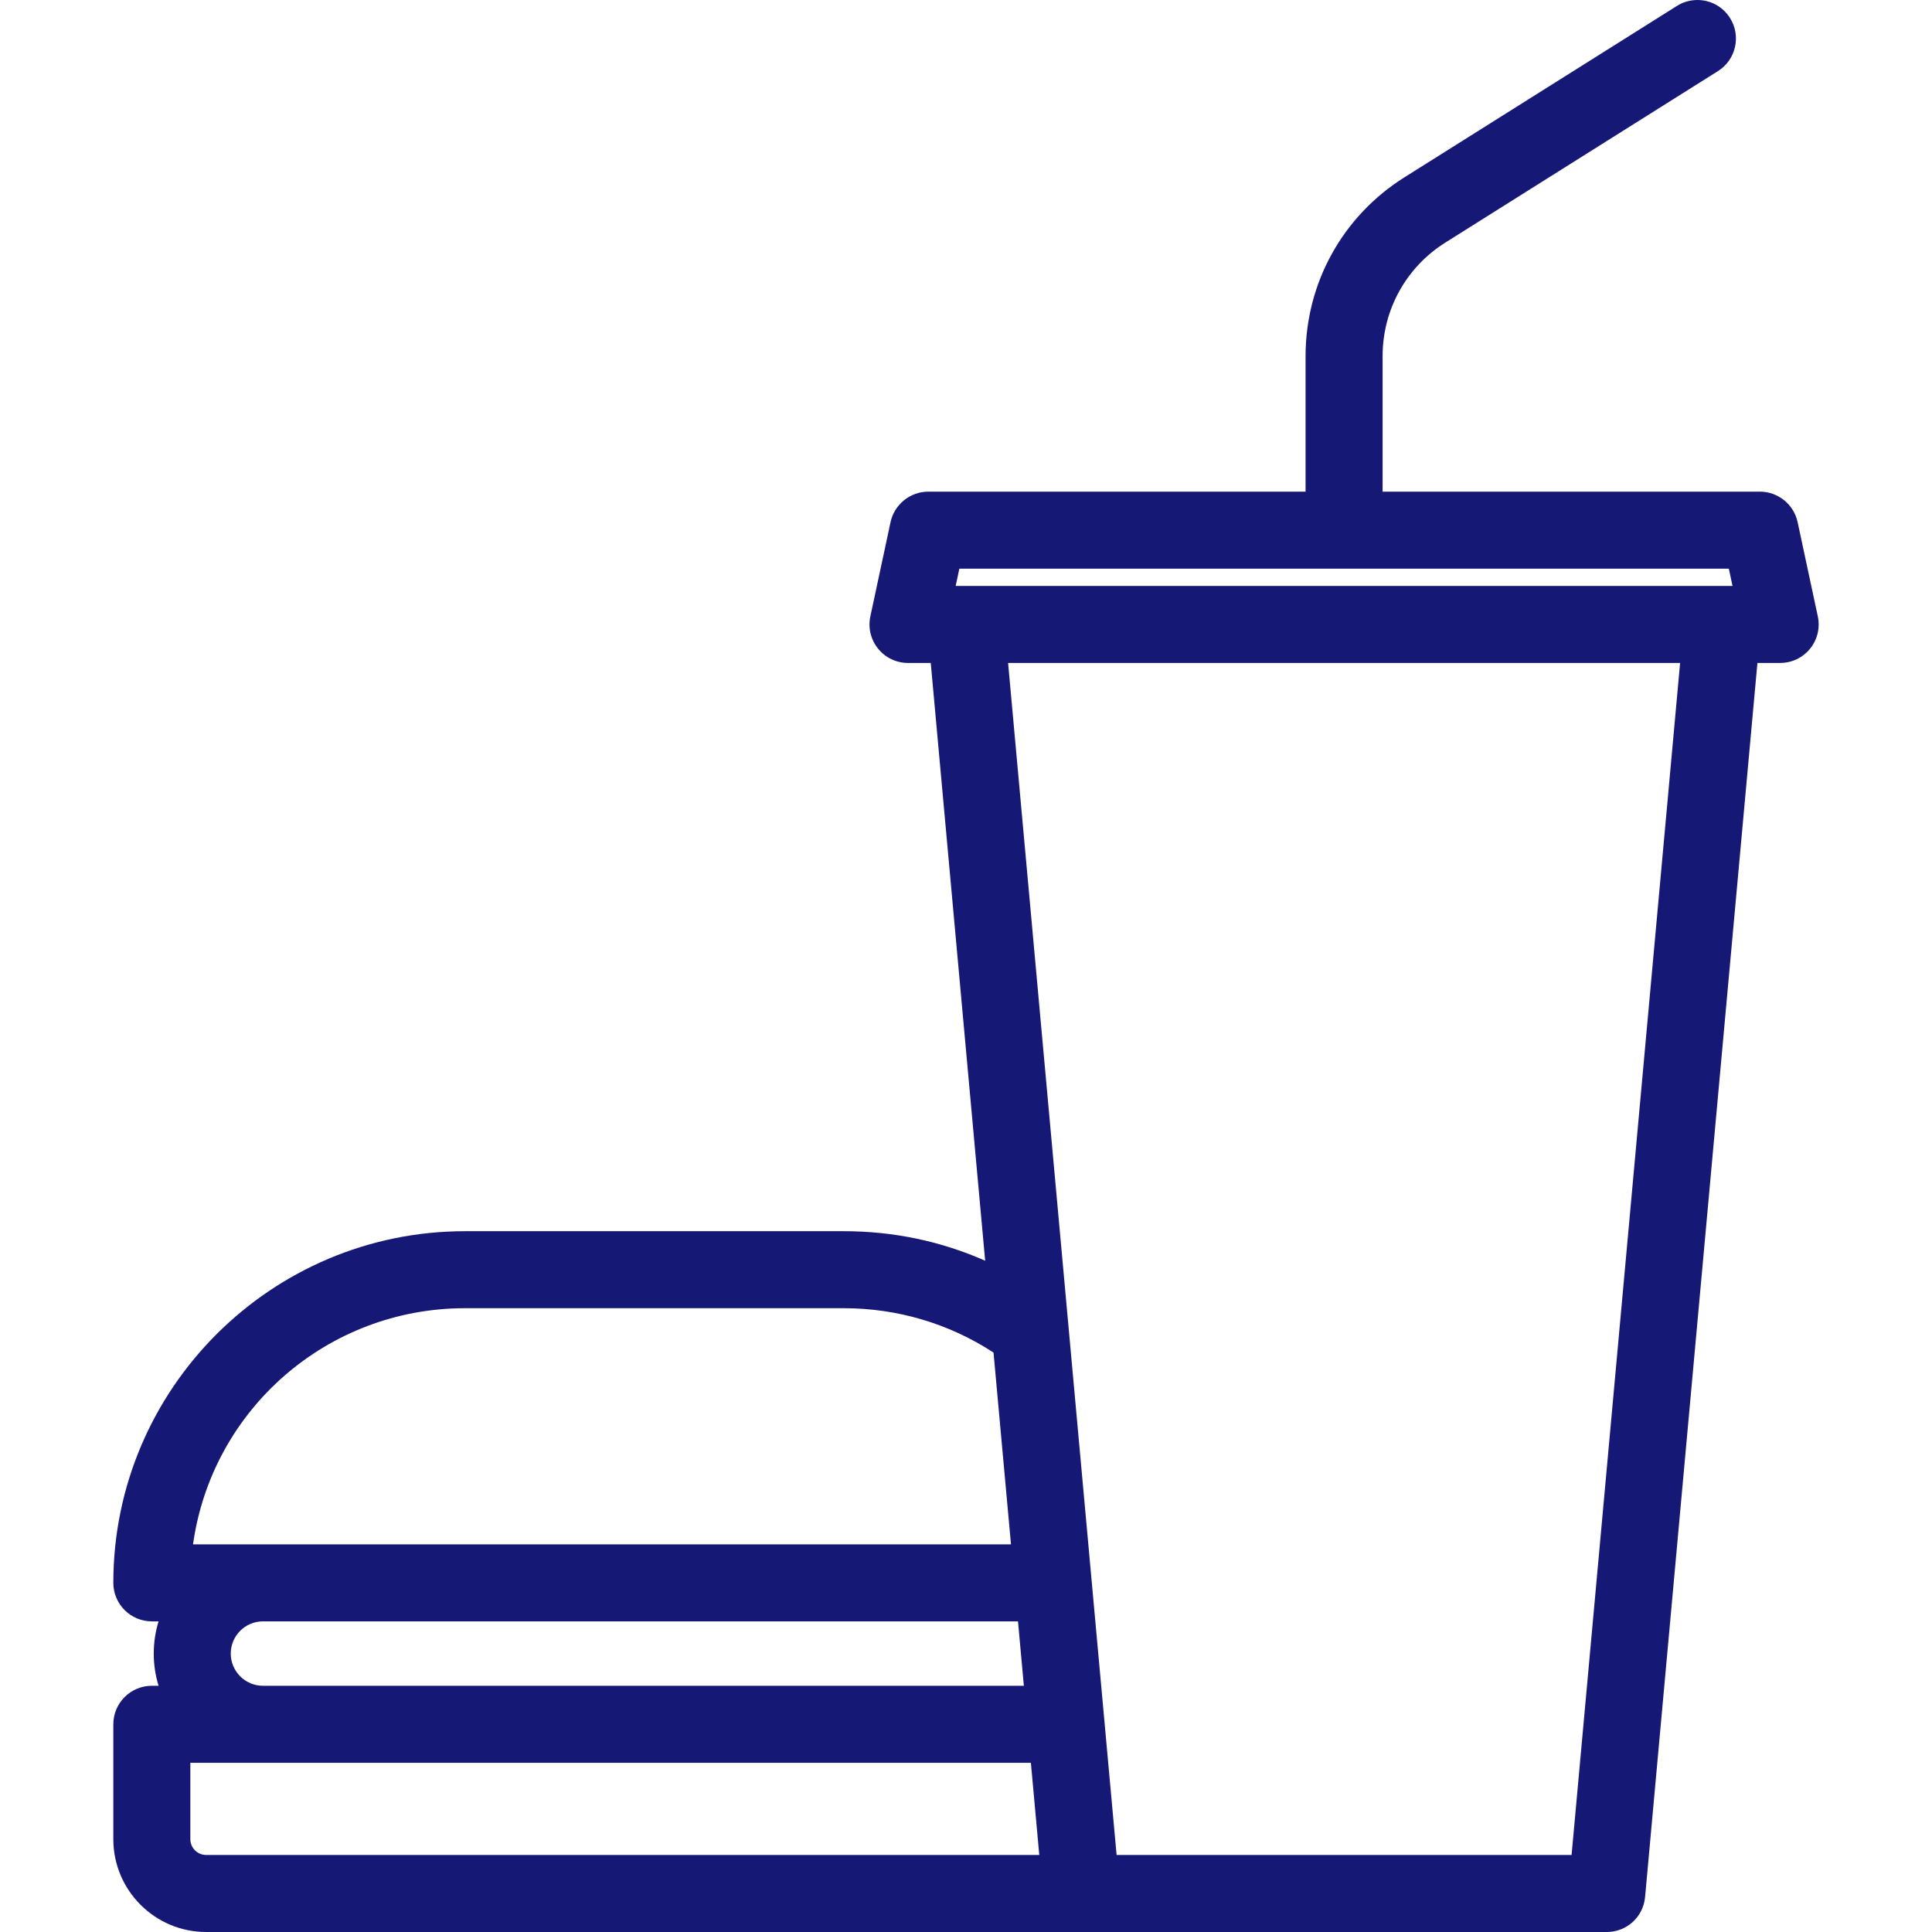
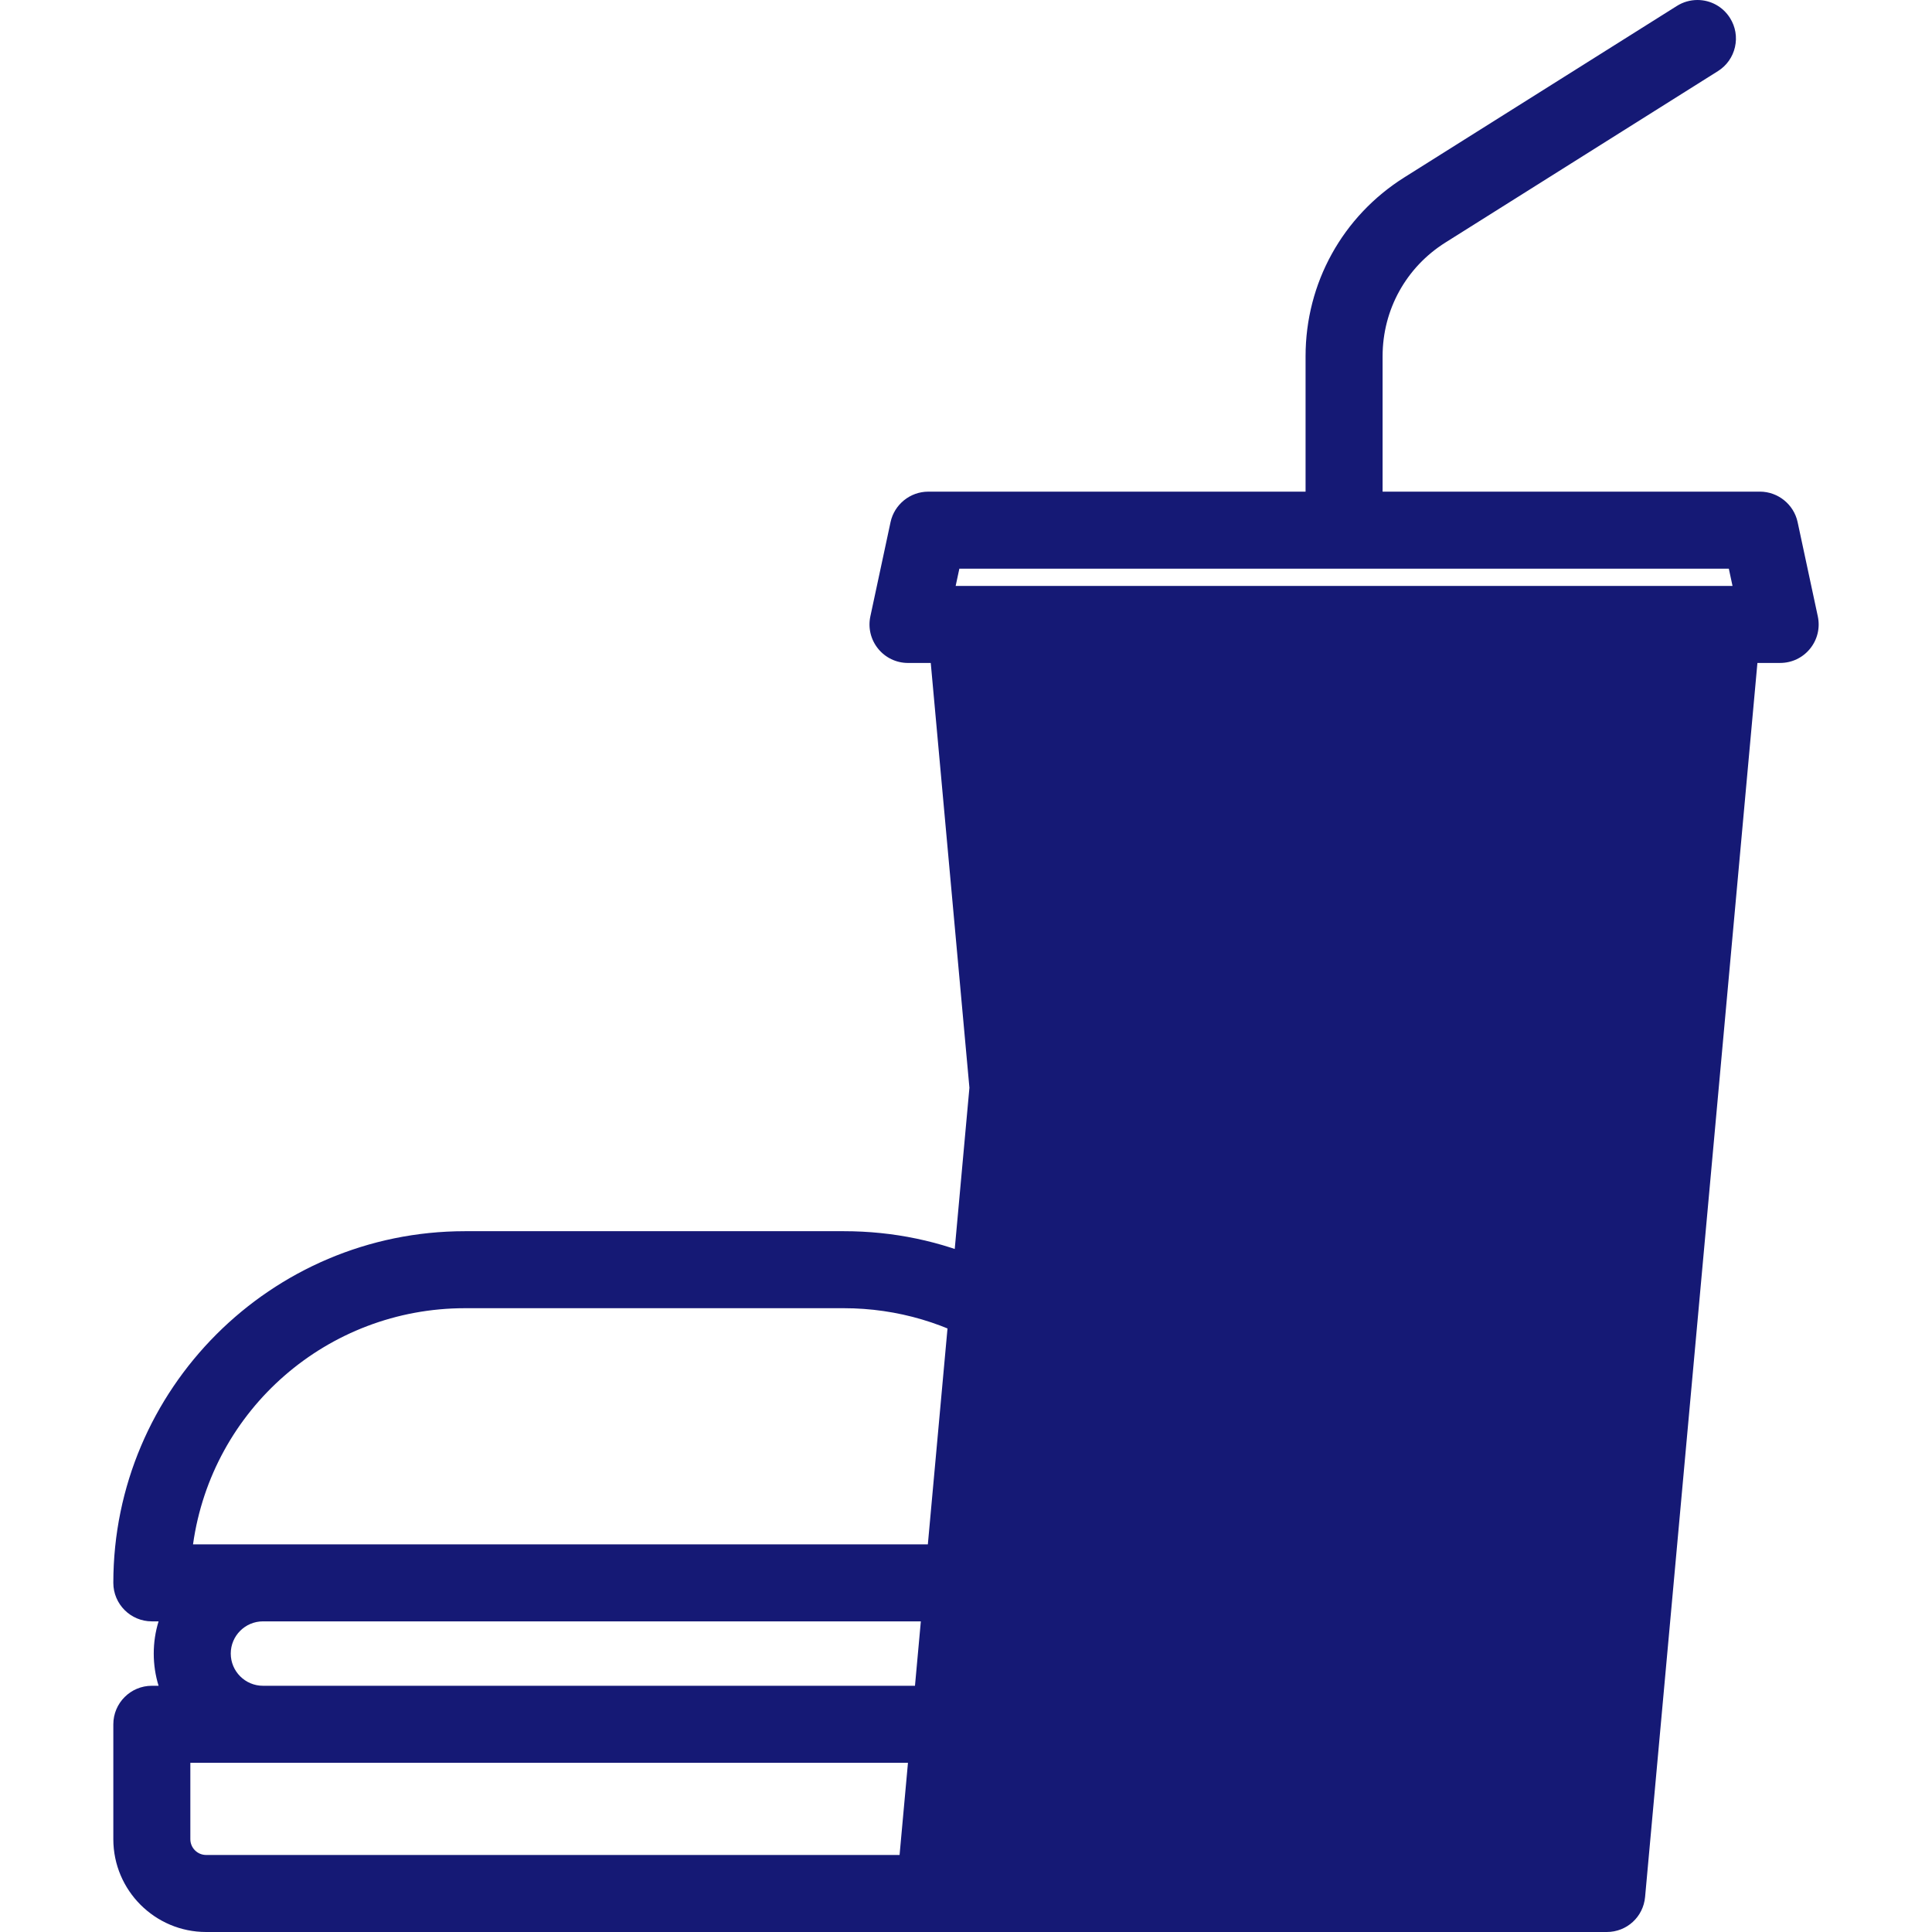
<svg xmlns="http://www.w3.org/2000/svg" version="1.1" x="0px" y="0px" viewBox="0 0 500 500" style="enable-background:new 0 0 500 500;" xml:space="preserve">
  <g id="drinks_snacks">
-     <path style="fill:#151975;" d="M470.448,159.515l-5.228-24.403c-0.98-4.563-5.078-7.876-9.745-7.876h-97.661V92.194   c0-12.024,6.078-23.025,16.258-29.427l70.527-44.362c2.252-1.417,3.819-3.627,4.409-6.222c0.592-2.597,0.136-5.267-1.281-7.517   C445.893,1.744,442.738,0,439.285,0c-1.878,0-3.712,0.532-5.302,1.535l-70.527,44.362c-16.014,10.071-25.575,27.378-25.575,46.296   v35.047h-97.659c-4.667,0-8.766,3.312-9.746,7.877l-5.228,24.404c-0.63,2.956,0.097,6,1.996,8.349   c1.899,2.352,4.724,3.702,7.751,3.702h5.884l14.081,154.698c-11.49-5.07-23.781-7.638-36.581-7.638h-98.038   c-50.184,0-91.011,40.828-91.011,91.011c0,5.496,4.471,9.966,9.966,9.966h1.745c-0.83,2.682-1.25,5.475-1.25,8.333   c0,2.859,0.42,5.653,1.25,8.336h-1.745c-5.495,0-9.966,4.471-9.966,9.965v29.738C29.33,489.227,40.105,500,53.349,500h362.476   c5.187,0,9.453-3.897,9.922-9.064l29.072-319.367h5.884c3.027,0,5.852-1.349,7.748-3.699   C470.351,165.523,471.079,162.479,470.448,159.515z M49.955,399.676c4.897-34.973,34.827-61.114,70.386-61.114h98.036   c13.854,0,27.233,3.968,38.748,11.484l4.518,49.629H49.955z M68.052,419.608h195.404l1.518,16.669H68.052   c-4.595,0-8.333-3.739-8.333-8.336C59.719,423.346,63.457,419.608,68.052,419.608z M49.261,456.209h217.531l2.172,23.857H53.349   c-2.254,0-4.088-1.832-4.088-4.085V456.209z M288.976,480.068l-28.083-308.497h173.917l-28.084,308.497H288.976z M247.324,151.64   l0.957-4.47h199.137l0.957,4.47H247.324z" />
+     <path style="fill:#151975;" d="M470.448,159.515l-5.228-24.403c-0.98-4.563-5.078-7.876-9.745-7.876h-97.661V92.194   c0-12.024,6.078-23.025,16.258-29.427l70.527-44.362c2.252-1.417,3.819-3.627,4.409-6.222c0.592-2.597,0.136-5.267-1.281-7.517   C445.893,1.744,442.738,0,439.285,0c-1.878,0-3.712,0.532-5.302,1.535l-70.527,44.362c-16.014,10.071-25.575,27.378-25.575,46.296   v35.047h-97.659c-4.667,0-8.766,3.312-9.746,7.877l-5.228,24.404c-0.63,2.956,0.097,6,1.996,8.349   c1.899,2.352,4.724,3.702,7.751,3.702h5.884l14.081,154.698c-11.49-5.07-23.781-7.638-36.581-7.638h-98.038   c-50.184,0-91.011,40.828-91.011,91.011c0,5.496,4.471,9.966,9.966,9.966h1.745c-0.83,2.682-1.25,5.475-1.25,8.333   c0,2.859,0.42,5.653,1.25,8.336h-1.745c-5.495,0-9.966,4.471-9.966,9.965v29.738C29.33,489.227,40.105,500,53.349,500h362.476   c5.187,0,9.453-3.897,9.922-9.064l29.072-319.367h5.884c3.027,0,5.852-1.349,7.748-3.699   C470.351,165.523,471.079,162.479,470.448,159.515z M49.955,399.676c4.897-34.973,34.827-61.114,70.386-61.114h98.036   c13.854,0,27.233,3.968,38.748,11.484l4.518,49.629H49.955z M68.052,419.608h195.404l1.518,16.669H68.052   c-4.595,0-8.333-3.739-8.333-8.336C59.719,423.346,63.457,419.608,68.052,419.608z M49.261,456.209h217.531l2.172,23.857H53.349   c-2.254,0-4.088-1.832-4.088-4.085V456.209z M288.976,480.068l-28.083-308.497l-28.084,308.497H288.976z M247.324,151.64   l0.957-4.47h199.137l0.957,4.47H247.324z" />
  </g>
  <g id="Ebene_1">
</g>
</svg>